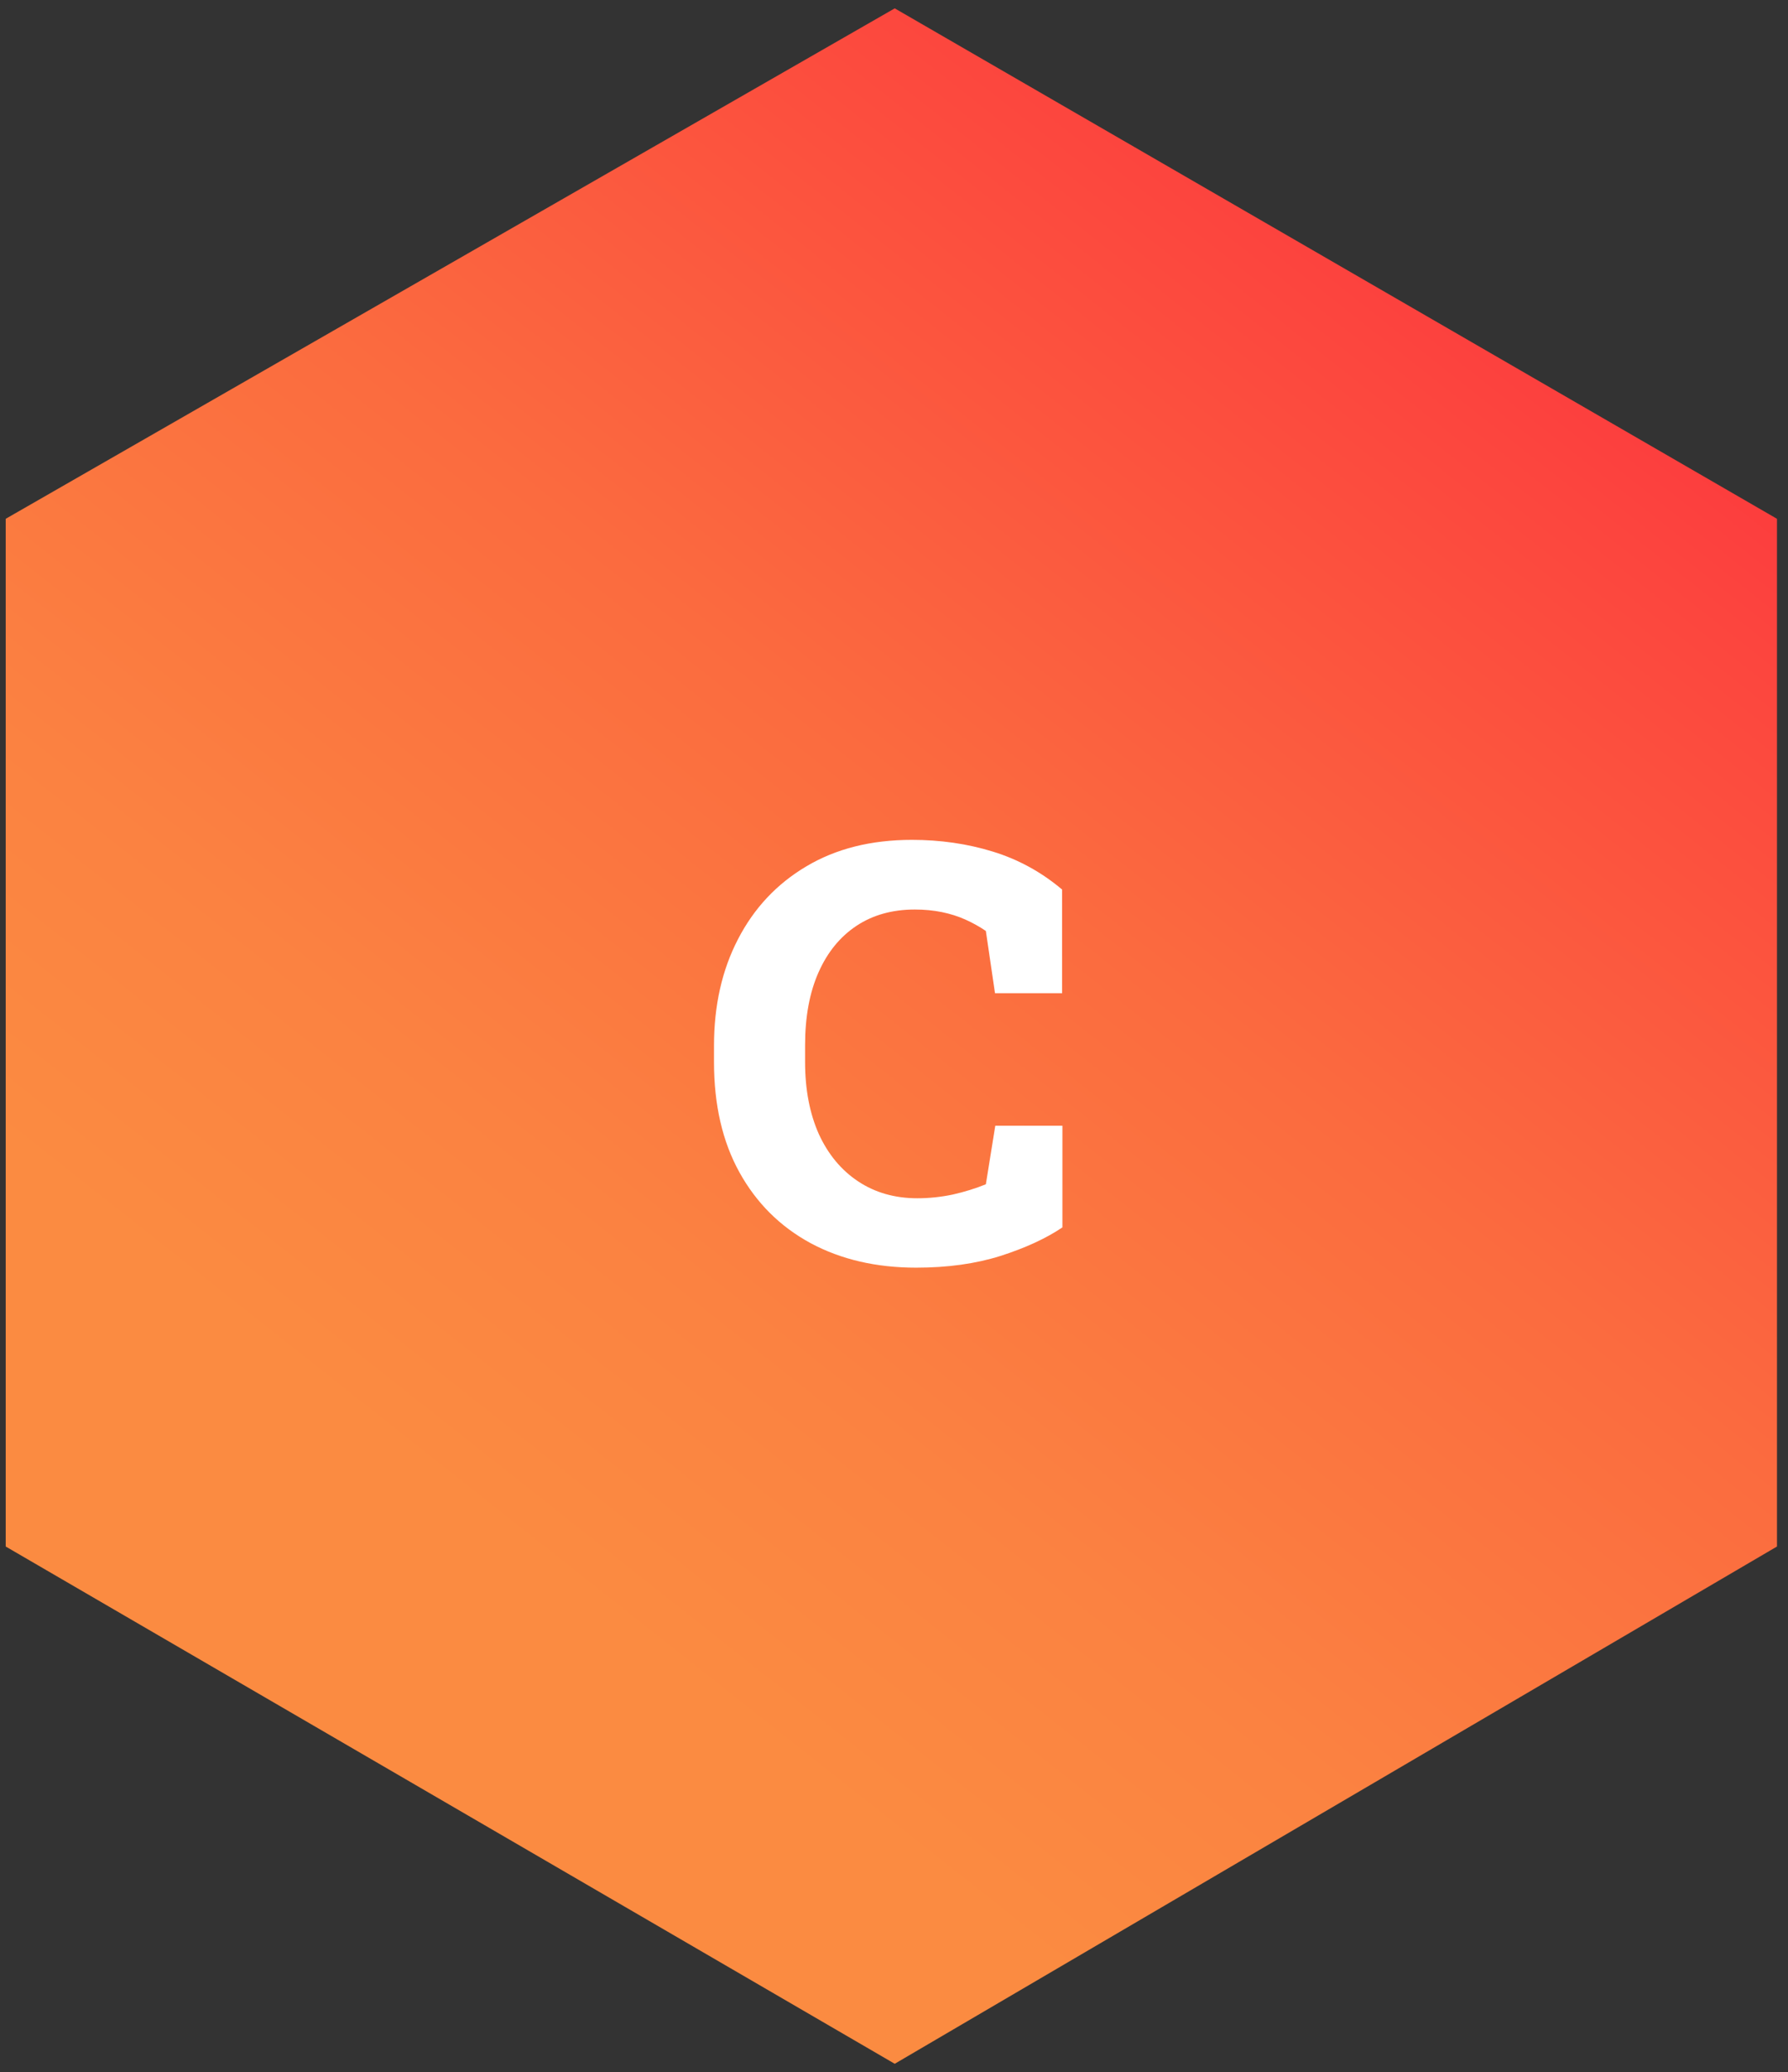
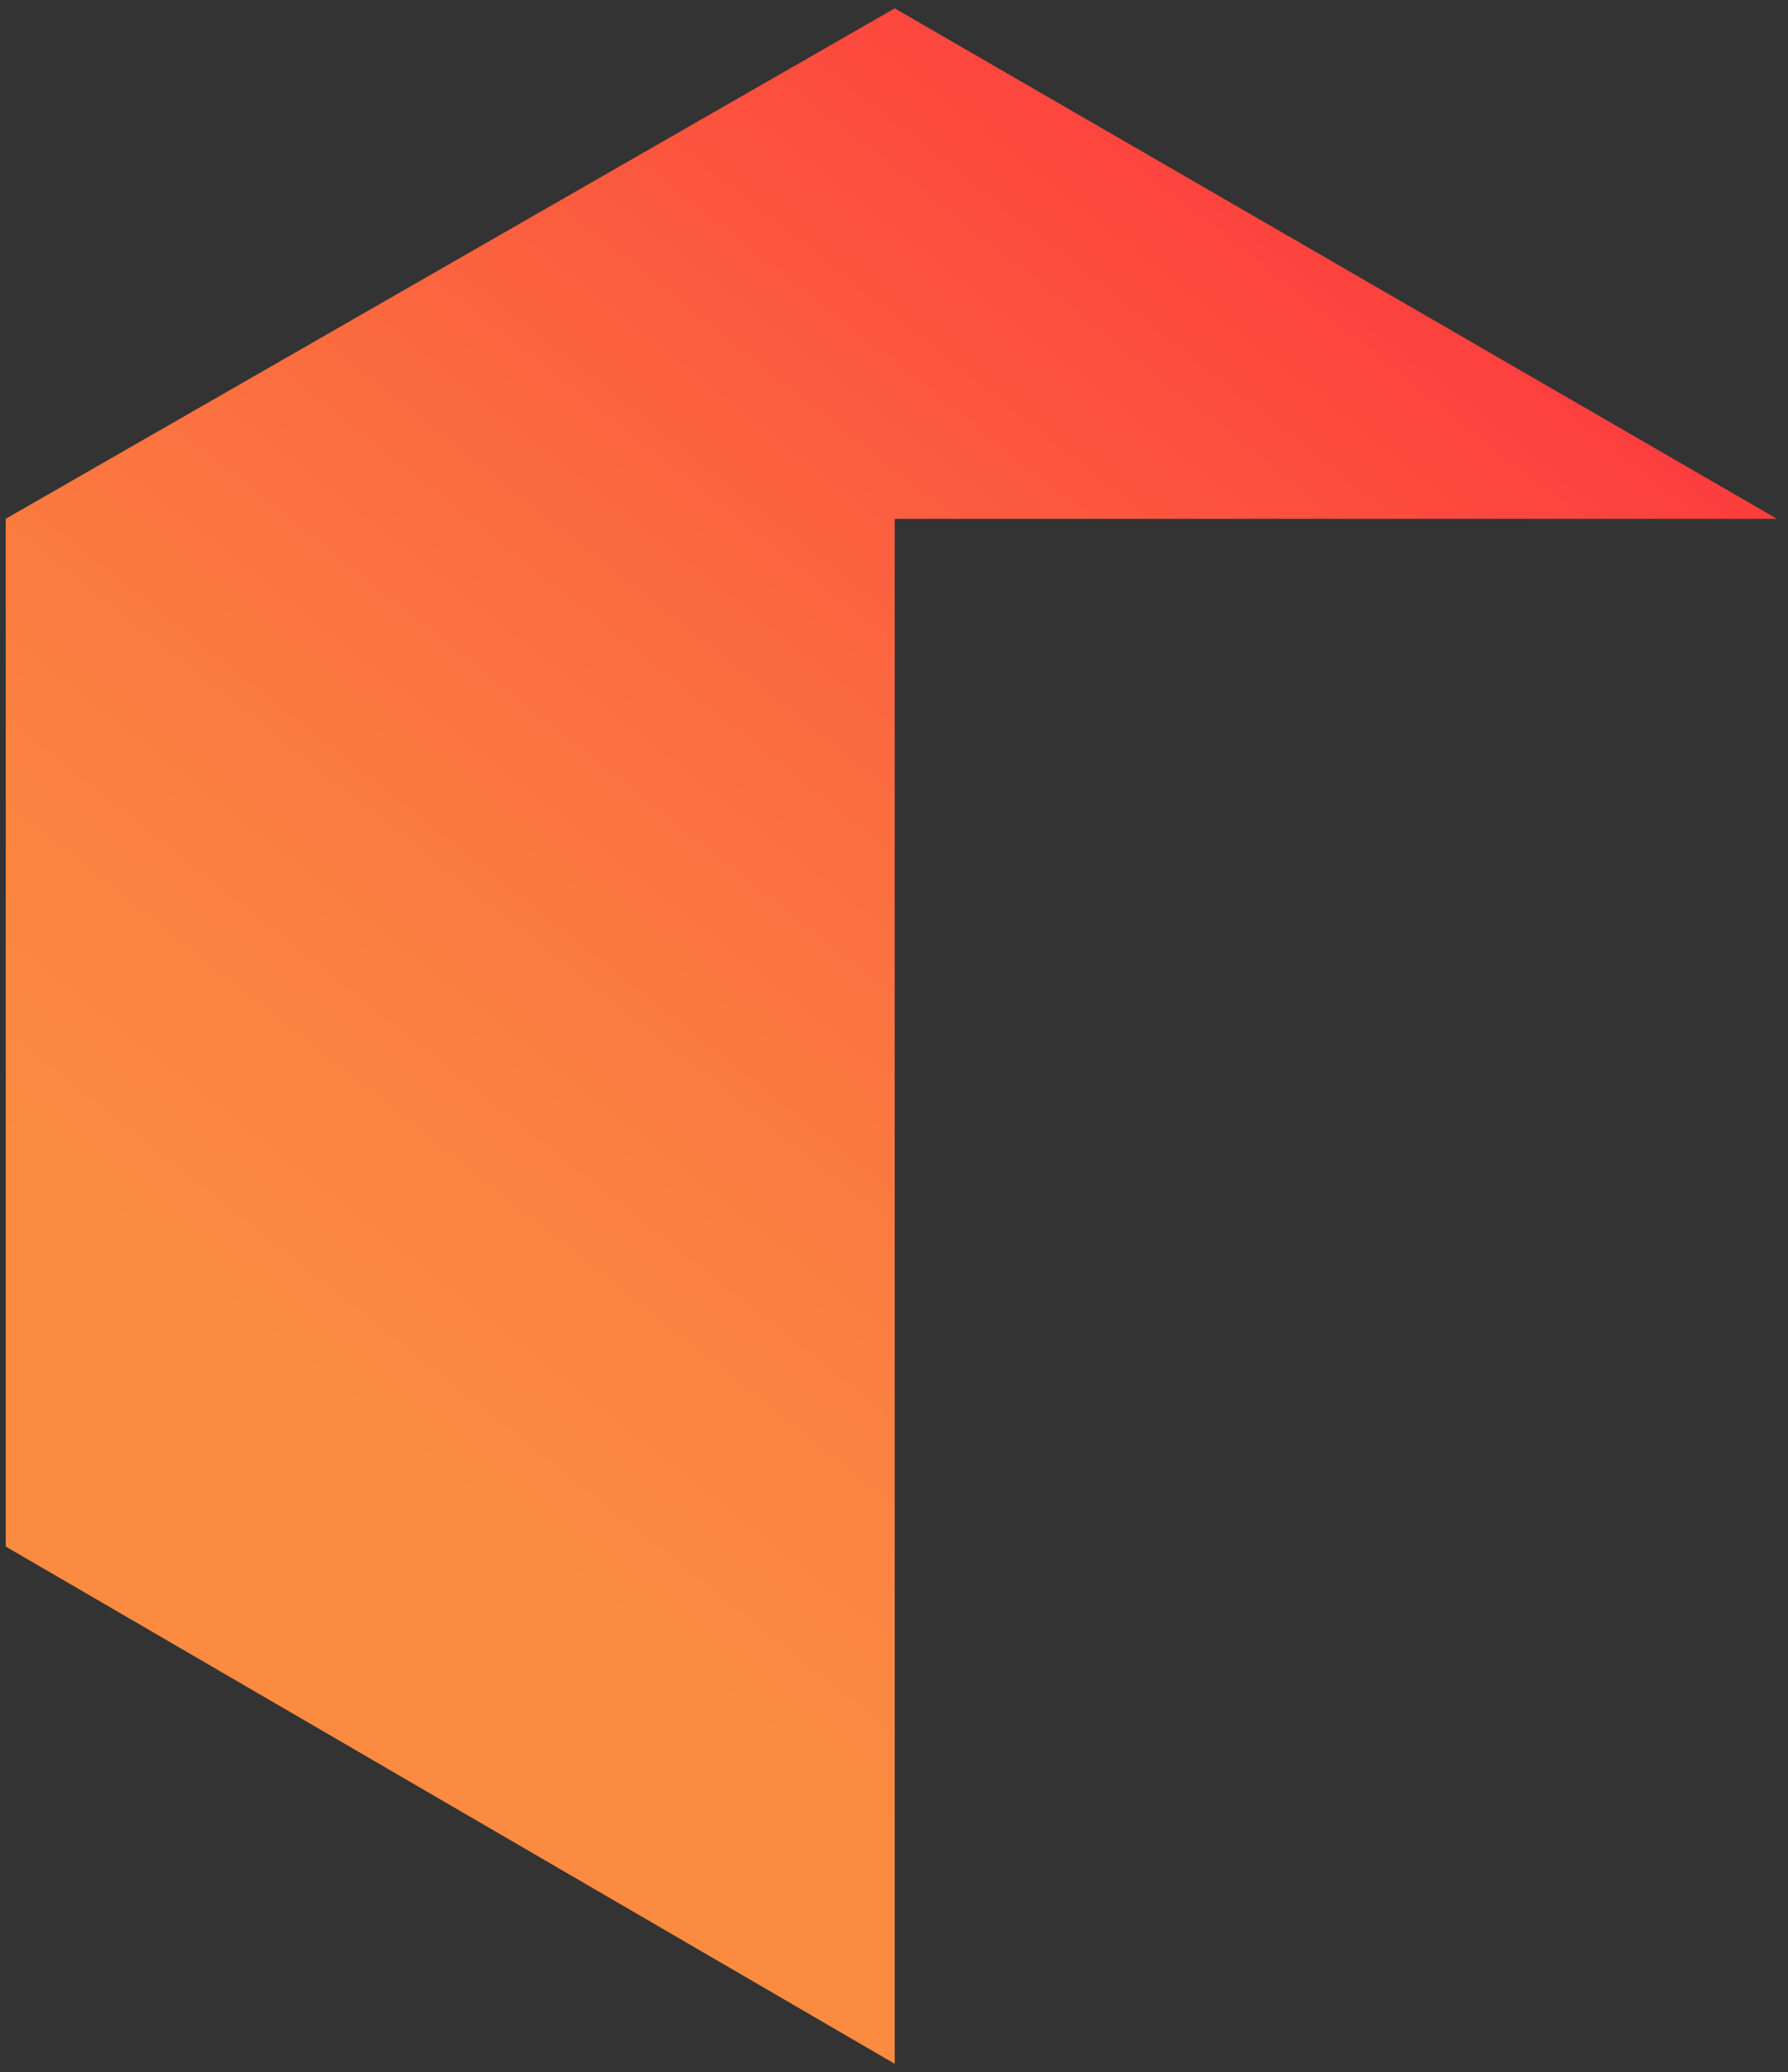
<svg xmlns="http://www.w3.org/2000/svg" width="107" height="124" viewBox="0 0 107 124" fill="none">
  <rect x="0" y="0" width="107" height="124" fill="#333333" stroke="none" />
-   <path d="M106.341 31.046L53.544 0.5L0.341 31.046V92.546L53.544 123.5L106.341 92.546V31.046Z" fill="url(#paint0_linear_299_1454)" />
-   <path d="M54.828 75.859C52.435 75.859 50.327 75.369 48.504 74.389C46.681 73.398 45.263 71.985 44.249 70.151C43.235 68.317 42.728 66.118 42.728 63.554V62.58C42.728 60.176 43.206 58.051 44.163 56.206C45.12 54.349 46.482 52.896 48.248 51.848C50.025 50.788 52.133 50.258 54.571 50.258C56.28 50.258 57.892 50.492 59.408 50.959C60.934 51.426 62.319 52.184 63.56 53.232V59.435H59.544L58.997 55.71C58.61 55.448 58.2 55.22 57.767 55.026C57.334 54.833 56.867 54.685 56.366 54.582C55.864 54.48 55.323 54.428 54.742 54.428C53.398 54.428 52.236 54.753 51.256 55.402C50.276 56.052 49.518 56.98 48.983 58.188C48.447 59.396 48.179 60.848 48.179 62.546V63.554C48.179 65.195 48.453 66.63 49 67.861C49.558 69.08 50.344 70.026 51.358 70.698C52.372 71.37 53.551 71.706 54.896 71.706C55.602 71.706 56.309 71.632 57.015 71.484C57.721 71.324 58.382 71.119 58.997 70.869L59.561 67.365H63.578V73.449C62.598 74.11 61.361 74.68 59.869 75.158C58.388 75.625 56.707 75.859 54.828 75.859Z" fill="white" />
+   <path d="M106.341 31.046L53.544 0.5L0.341 31.046V92.546L53.544 123.5V31.046Z" fill="url(#paint0_linear_299_1454)" />
  <defs>
    <linearGradient id="paint0_linear_299_1454" x1="8.29" y1="89.915" x2="77.517" y2="2.315" gradientUnits="userSpaceOnUse">
      <stop offset="0.107" stop-color="#FB8B41" />
      <stop offset="0.279" stop-color="#FB8241" />
      <stop offset="0.555" stop-color="#FB6B3F" />
      <stop offset="0.899" stop-color="#FC453E" />
      <stop offset="1" stop-color="#FC383D" />
    </linearGradient>
  </defs>
</svg>